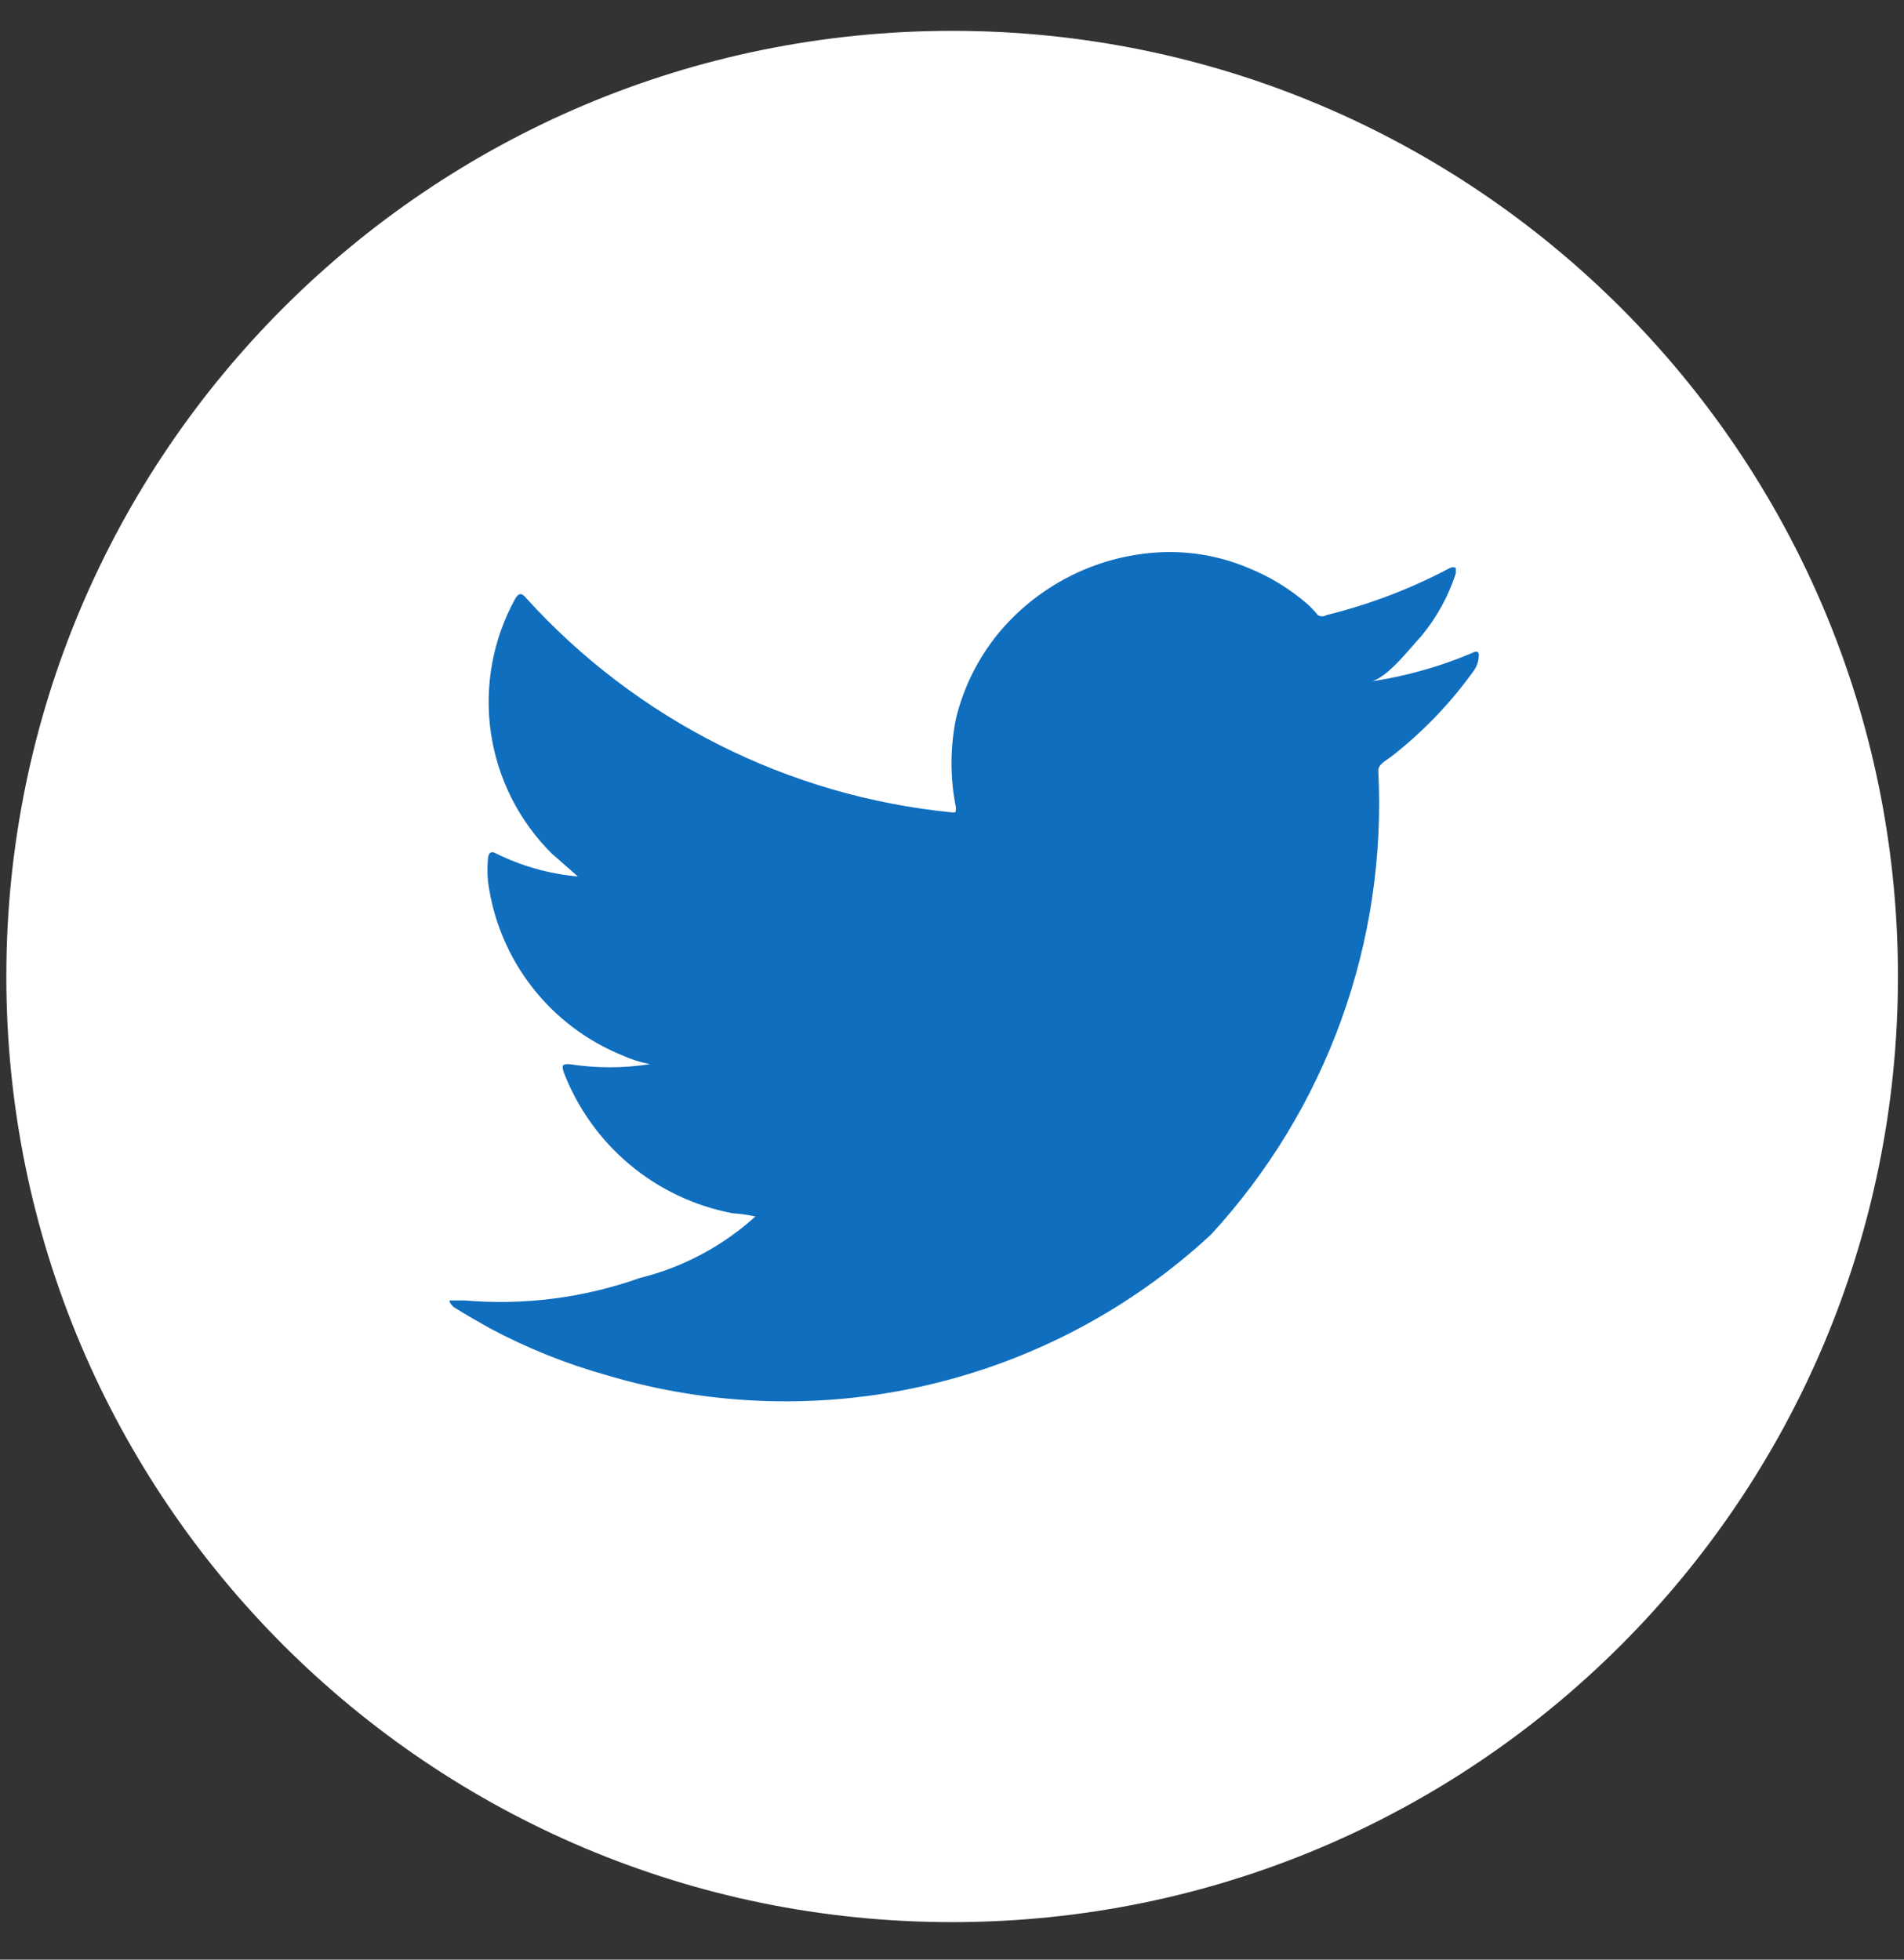
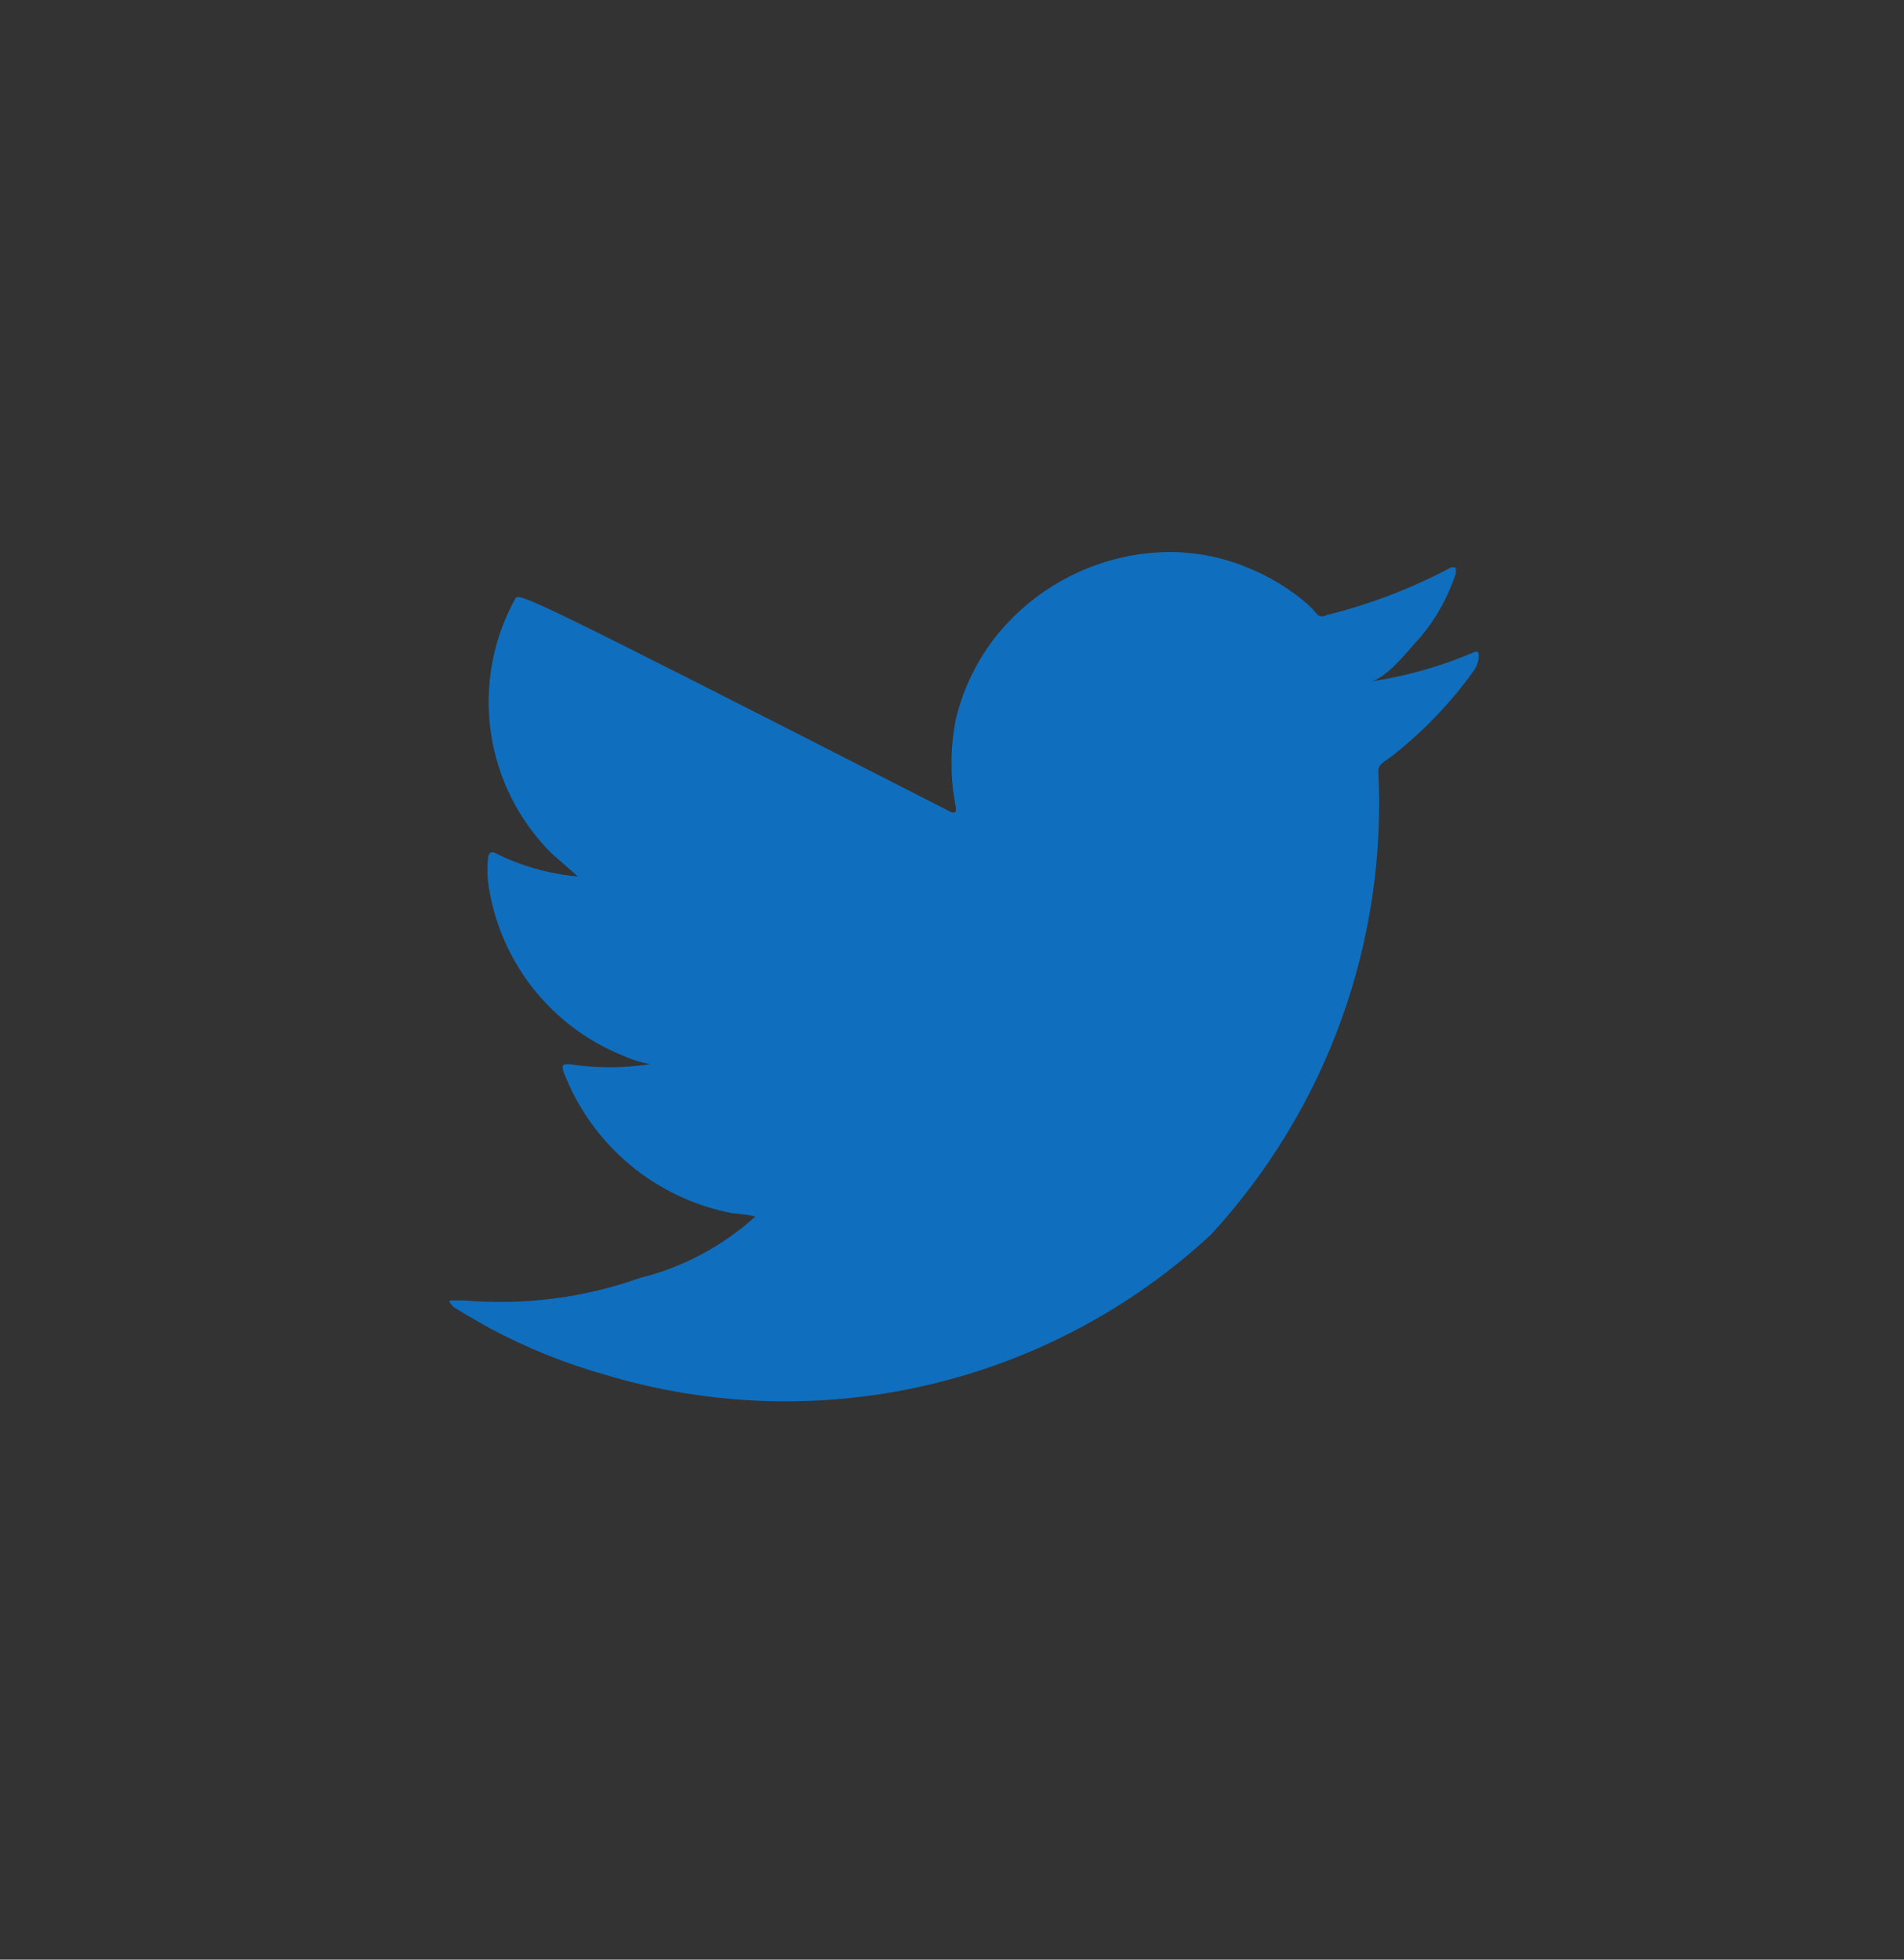
<svg xmlns="http://www.w3.org/2000/svg" width="34" height="35" viewBox="0 0 34 35" fill="none">
  <rect x="0" y="0" width="34" height="35" fill="#333333" stroke="none" />
-   <path d="M17.003 34.33C26.331 34.33 33.892 26.768 33.892 17.44C33.892 8.112 26.331 0.551 17.003 0.551C7.675 0.551 0.113 8.112 0.113 17.44C0.113 26.768 7.675 34.33 17.003 34.33Z" fill="white" />
-   <path d="M26.331 11.644C25.721 11.907 25.079 12.087 24.421 12.179C24.727 12.179 25.166 11.587 25.376 11.367C25.652 11.034 25.863 10.652 25.997 10.241C25.997 10.241 25.997 10.165 25.997 10.145C25.98 10.136 25.962 10.131 25.944 10.131C25.925 10.131 25.907 10.136 25.891 10.145C25.193 10.515 24.453 10.797 23.686 10.986C23.663 11 23.637 11.008 23.61 11.008C23.583 11.008 23.556 11 23.533 10.986C23.474 10.914 23.411 10.847 23.342 10.785C23.025 10.51 22.663 10.291 22.273 10.136C21.754 9.92 21.192 9.829 20.631 9.869C20.087 9.908 19.556 10.058 19.072 10.309C18.588 10.56 18.16 10.907 17.814 11.329C17.457 11.771 17.203 12.286 17.07 12.838C16.965 13.361 16.965 13.9 17.07 14.423C17.07 14.509 17.07 14.518 16.993 14.509C14.077 14.22 11.373 12.859 9.403 10.69C9.317 10.585 9.269 10.585 9.202 10.69C8.801 11.416 8.647 12.254 8.764 13.075C8.881 13.897 9.263 14.658 9.852 15.244L10.319 15.654C9.811 15.61 9.316 15.47 8.859 15.244C8.763 15.187 8.725 15.244 8.715 15.32C8.701 15.463 8.701 15.607 8.715 15.75C8.806 16.434 9.076 17.081 9.499 17.627C9.922 18.172 10.482 18.595 11.121 18.853C11.277 18.924 11.44 18.975 11.608 19.006C11.131 19.081 10.644 19.081 10.167 19.006C10.062 19.006 10.024 19.006 10.062 19.139C10.307 19.783 10.713 20.354 11.241 20.797C11.769 21.24 12.402 21.54 13.079 21.669C13.217 21.678 13.354 21.698 13.489 21.727C12.903 22.258 12.195 22.635 11.427 22.825C10.424 23.181 9.356 23.318 8.295 23.226C8.123 23.226 8.095 23.226 8.047 23.226C7.999 23.226 8.047 23.292 8.095 23.34C8.305 23.474 8.525 23.598 8.744 23.722C9.409 24.077 10.11 24.359 10.835 24.562C12.696 25.118 14.671 25.178 16.562 24.738C18.454 24.298 20.199 23.372 21.624 22.051C22.648 20.938 23.441 19.632 23.954 18.209C24.467 16.786 24.691 15.275 24.612 13.764C24.612 13.649 24.755 13.582 24.841 13.516C25.402 13.079 25.897 12.565 26.311 11.988C26.375 11.903 26.409 11.799 26.407 11.692C26.407 11.692 26.407 11.616 26.331 11.644Z" fill="#106EBE" />
+   <path d="M26.331 11.644C25.721 11.907 25.079 12.087 24.421 12.179C24.727 12.179 25.166 11.587 25.376 11.367C25.652 11.034 25.863 10.652 25.997 10.241C25.997 10.241 25.997 10.165 25.997 10.145C25.98 10.136 25.962 10.131 25.944 10.131C25.925 10.131 25.907 10.136 25.891 10.145C25.193 10.515 24.453 10.797 23.686 10.986C23.663 11 23.637 11.008 23.61 11.008C23.583 11.008 23.556 11 23.533 10.986C23.474 10.914 23.411 10.847 23.342 10.785C23.025 10.51 22.663 10.291 22.273 10.136C21.754 9.92 21.192 9.829 20.631 9.869C20.087 9.908 19.556 10.058 19.072 10.309C18.588 10.56 18.16 10.907 17.814 11.329C17.457 11.771 17.203 12.286 17.07 12.838C16.965 13.361 16.965 13.9 17.07 14.423C17.07 14.509 17.07 14.518 16.993 14.509C9.317 10.585 9.269 10.585 9.202 10.69C8.801 11.416 8.647 12.254 8.764 13.075C8.881 13.897 9.263 14.658 9.852 15.244L10.319 15.654C9.811 15.61 9.316 15.47 8.859 15.244C8.763 15.187 8.725 15.244 8.715 15.32C8.701 15.463 8.701 15.607 8.715 15.75C8.806 16.434 9.076 17.081 9.499 17.627C9.922 18.172 10.482 18.595 11.121 18.853C11.277 18.924 11.44 18.975 11.608 19.006C11.131 19.081 10.644 19.081 10.167 19.006C10.062 19.006 10.024 19.006 10.062 19.139C10.307 19.783 10.713 20.354 11.241 20.797C11.769 21.24 12.402 21.54 13.079 21.669C13.217 21.678 13.354 21.698 13.489 21.727C12.903 22.258 12.195 22.635 11.427 22.825C10.424 23.181 9.356 23.318 8.295 23.226C8.123 23.226 8.095 23.226 8.047 23.226C7.999 23.226 8.047 23.292 8.095 23.34C8.305 23.474 8.525 23.598 8.744 23.722C9.409 24.077 10.11 24.359 10.835 24.562C12.696 25.118 14.671 25.178 16.562 24.738C18.454 24.298 20.199 23.372 21.624 22.051C22.648 20.938 23.441 19.632 23.954 18.209C24.467 16.786 24.691 15.275 24.612 13.764C24.612 13.649 24.755 13.582 24.841 13.516C25.402 13.079 25.897 12.565 26.311 11.988C26.375 11.903 26.409 11.799 26.407 11.692C26.407 11.692 26.407 11.616 26.331 11.644Z" fill="#106EBE" />
</svg>